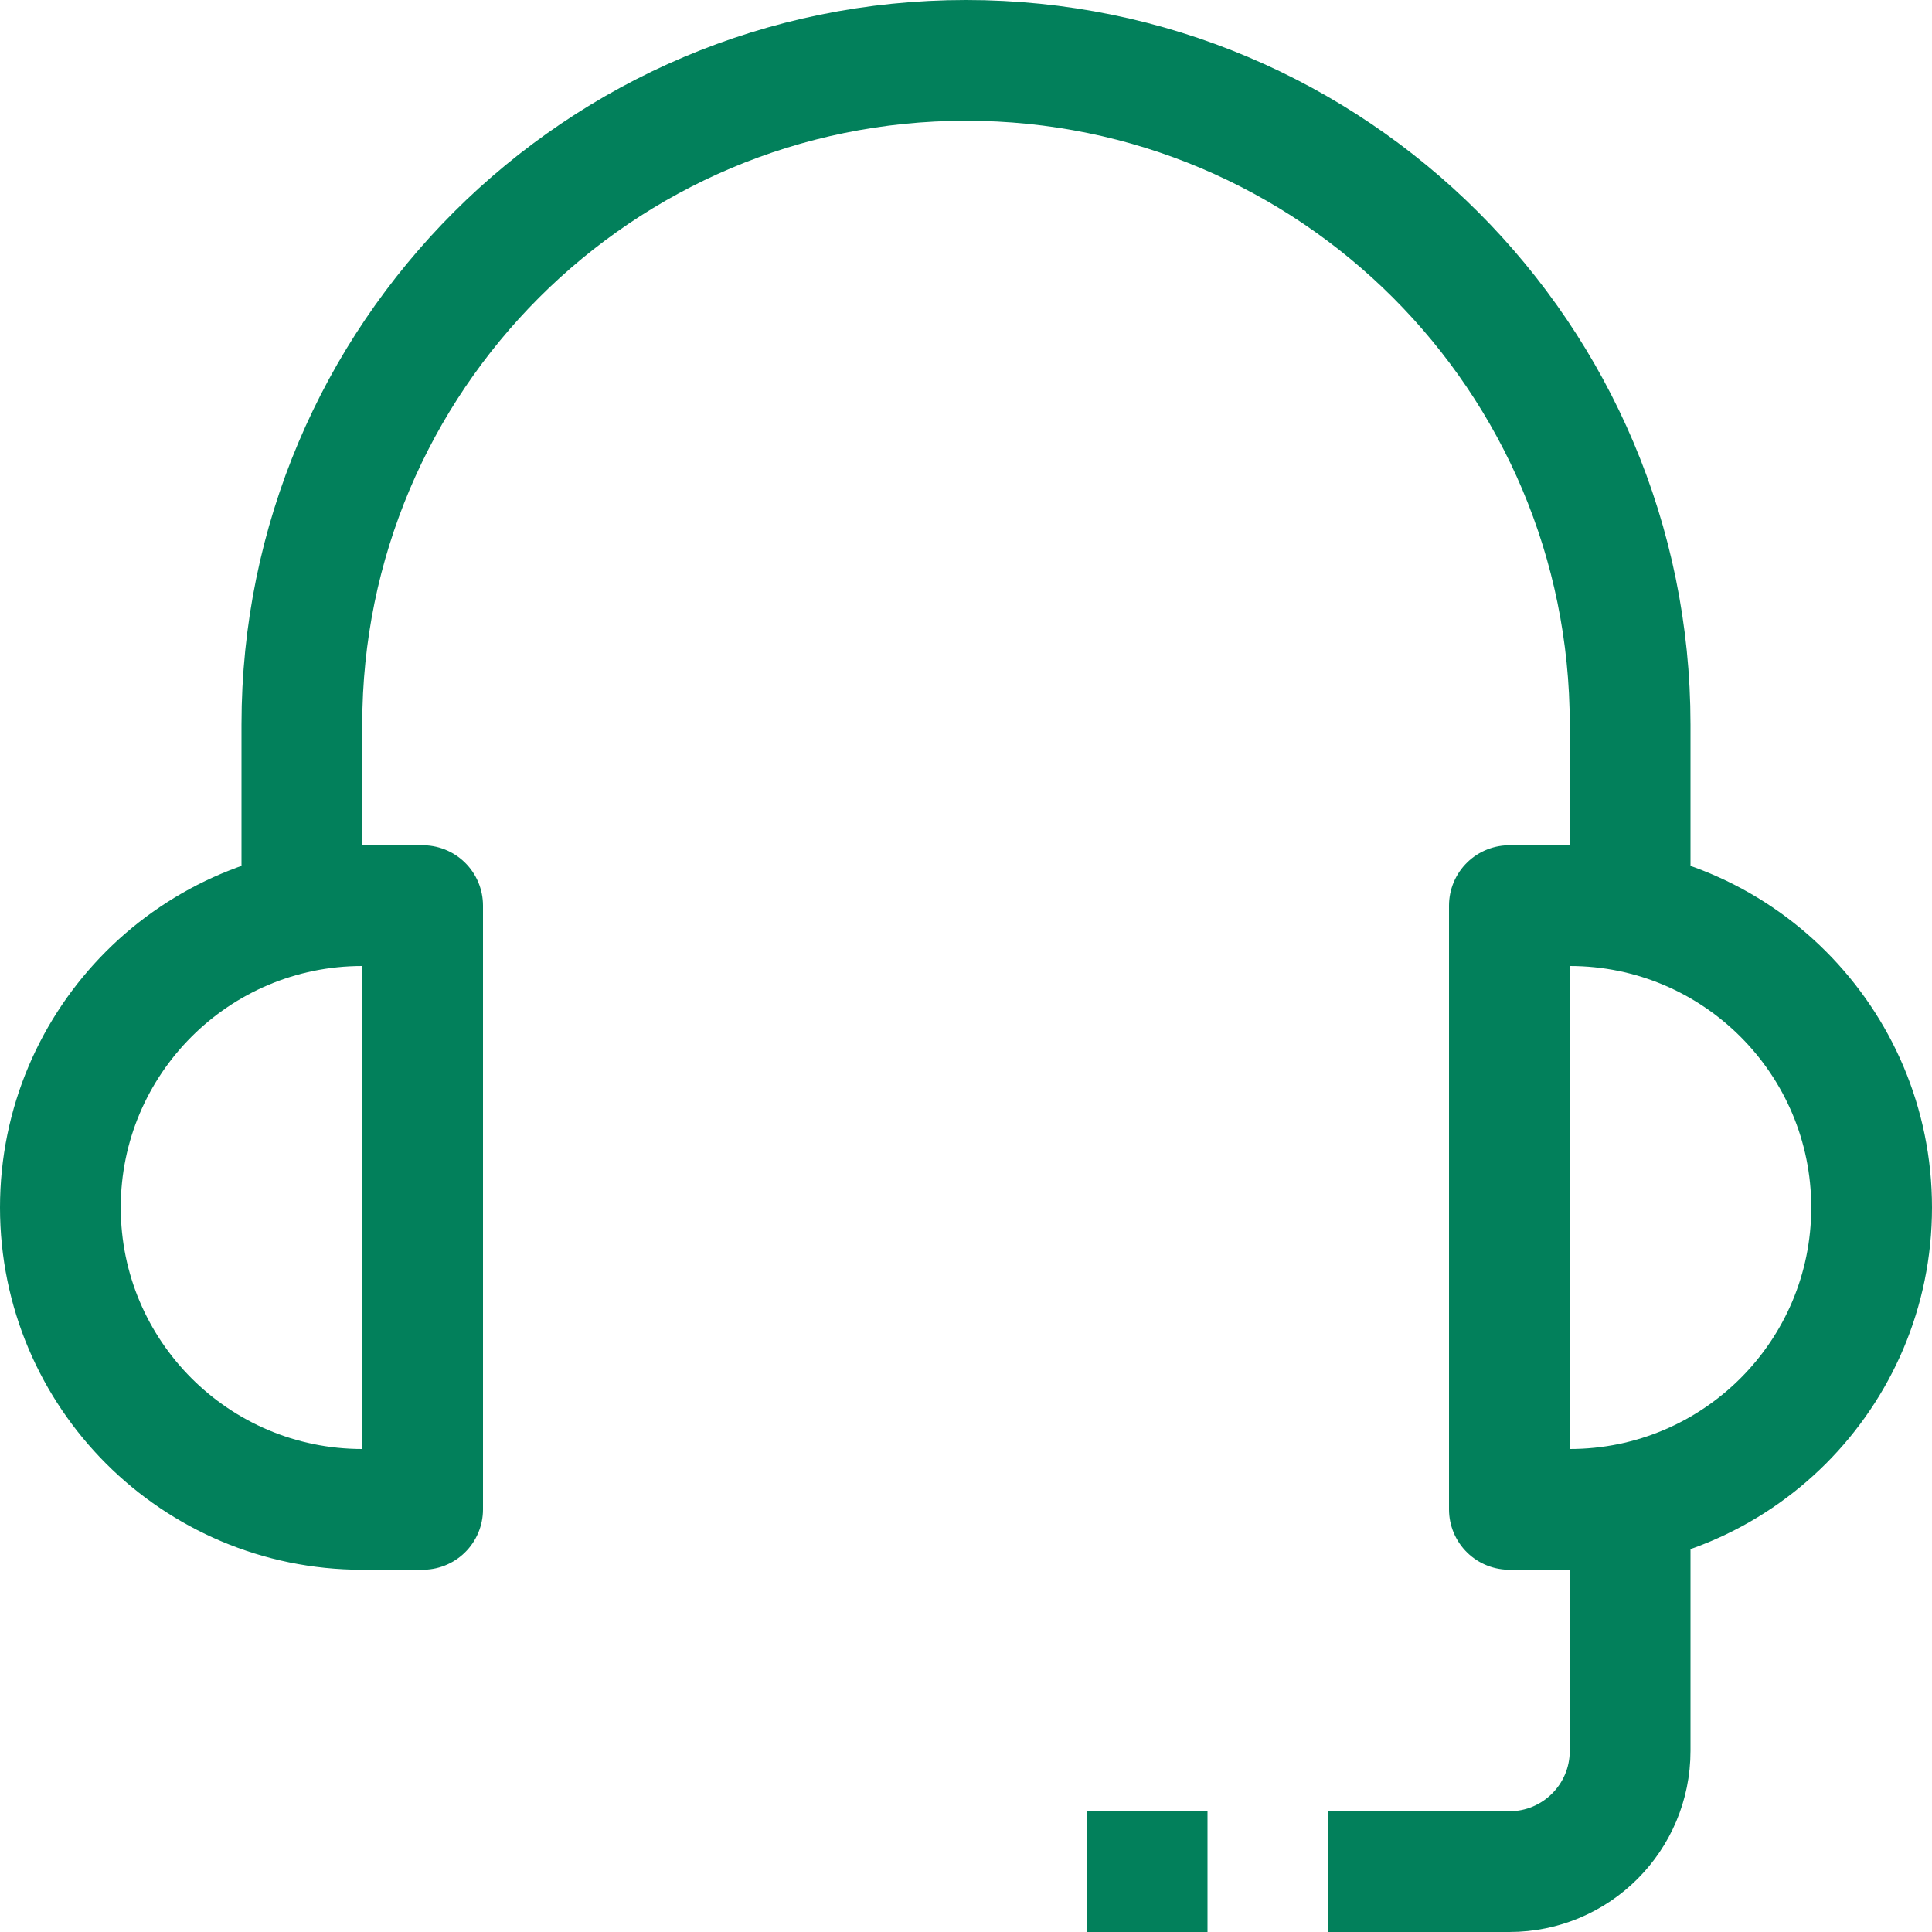
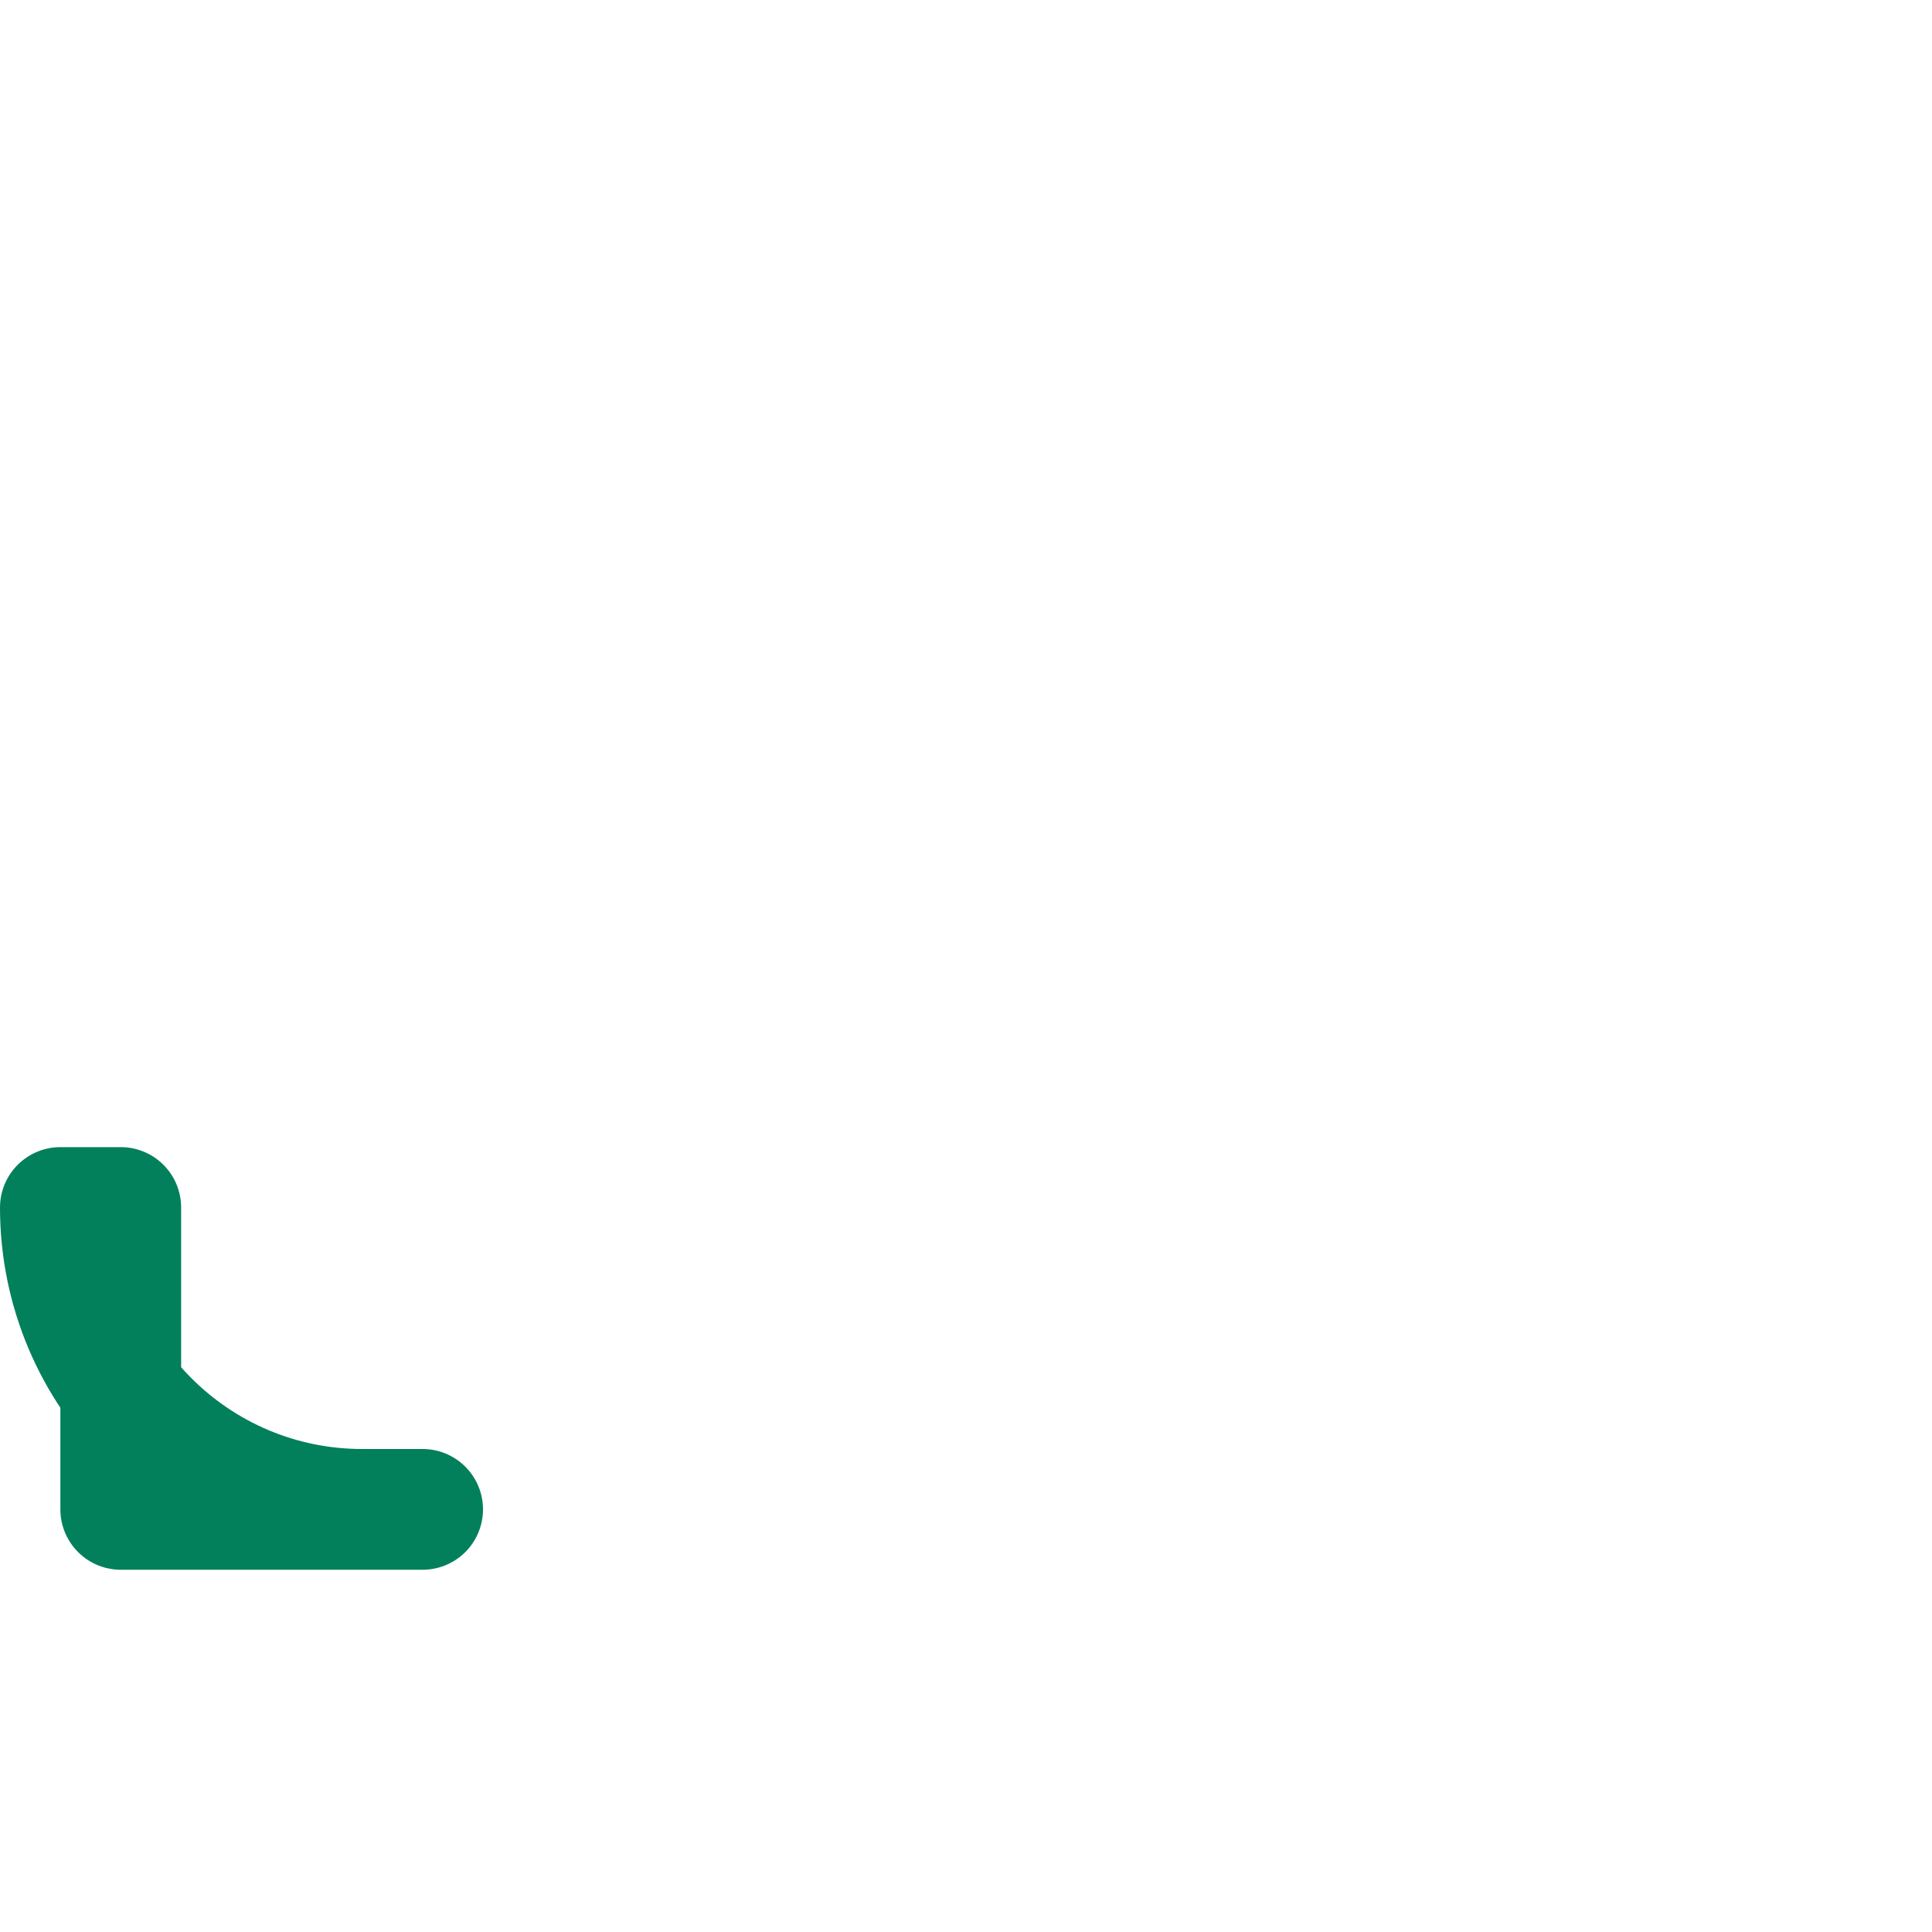
<svg xmlns="http://www.w3.org/2000/svg" enable-background="new 0 0 32 32" id="Stock_cut" version="1.1" viewBox="0 0 32 32" xml:space="preserve">
  <desc />
  <g>
-     <path d="M7,25H6   c-2.761,0-5-2.239-5-5v0c0-2.761,2.239-5,5-5h1V25z" fill="none" stroke="#02805b" stroke-linejoin="round" stroke-miterlimit="10" stroke-width="2px" stroke-linecap="butt" original-stroke="#0062ff" />
-     <path d="M26,25h-1V15h1   c2.761,0,5,2.239,5,5v0C31,22.761,28.761,25,26,25z" fill="none" stroke="#02805b" stroke-linejoin="round" stroke-miterlimit="10" stroke-width="2px" stroke-linecap="butt" original-stroke="#0062ff" />
-     <path d="M5,15v-3   C5,5.925,9.925,1,16,1h0c6.075,0,11,4.925,11,11v3" fill="none" stroke="#02805b" stroke-linejoin="round" stroke-miterlimit="10" stroke-width="2px" stroke-linecap="butt" original-stroke="#0062ff" />
-     <path d="M27,25v4   c0,1.105-0.895,2-2,2h-3" fill="none" stroke="#02805b" stroke-linejoin="round" stroke-miterlimit="10" stroke-width="2px" stroke-linecap="butt" original-stroke="#0062ff" />
-     <line fill="none" stroke="#02805b" stroke-linejoin="round" stroke-miterlimit="10" stroke-width="2px" x1="18" x2="20" y1="31" y2="31" stroke-linecap="butt" original-stroke="#0062ff" />
+     <path d="M7,25H6   c-2.761,0-5-2.239-5-5v0h1V25z" fill="none" stroke="#02805b" stroke-linejoin="round" stroke-miterlimit="10" stroke-width="2px" stroke-linecap="butt" original-stroke="#0062ff" />
  </g>
</svg>